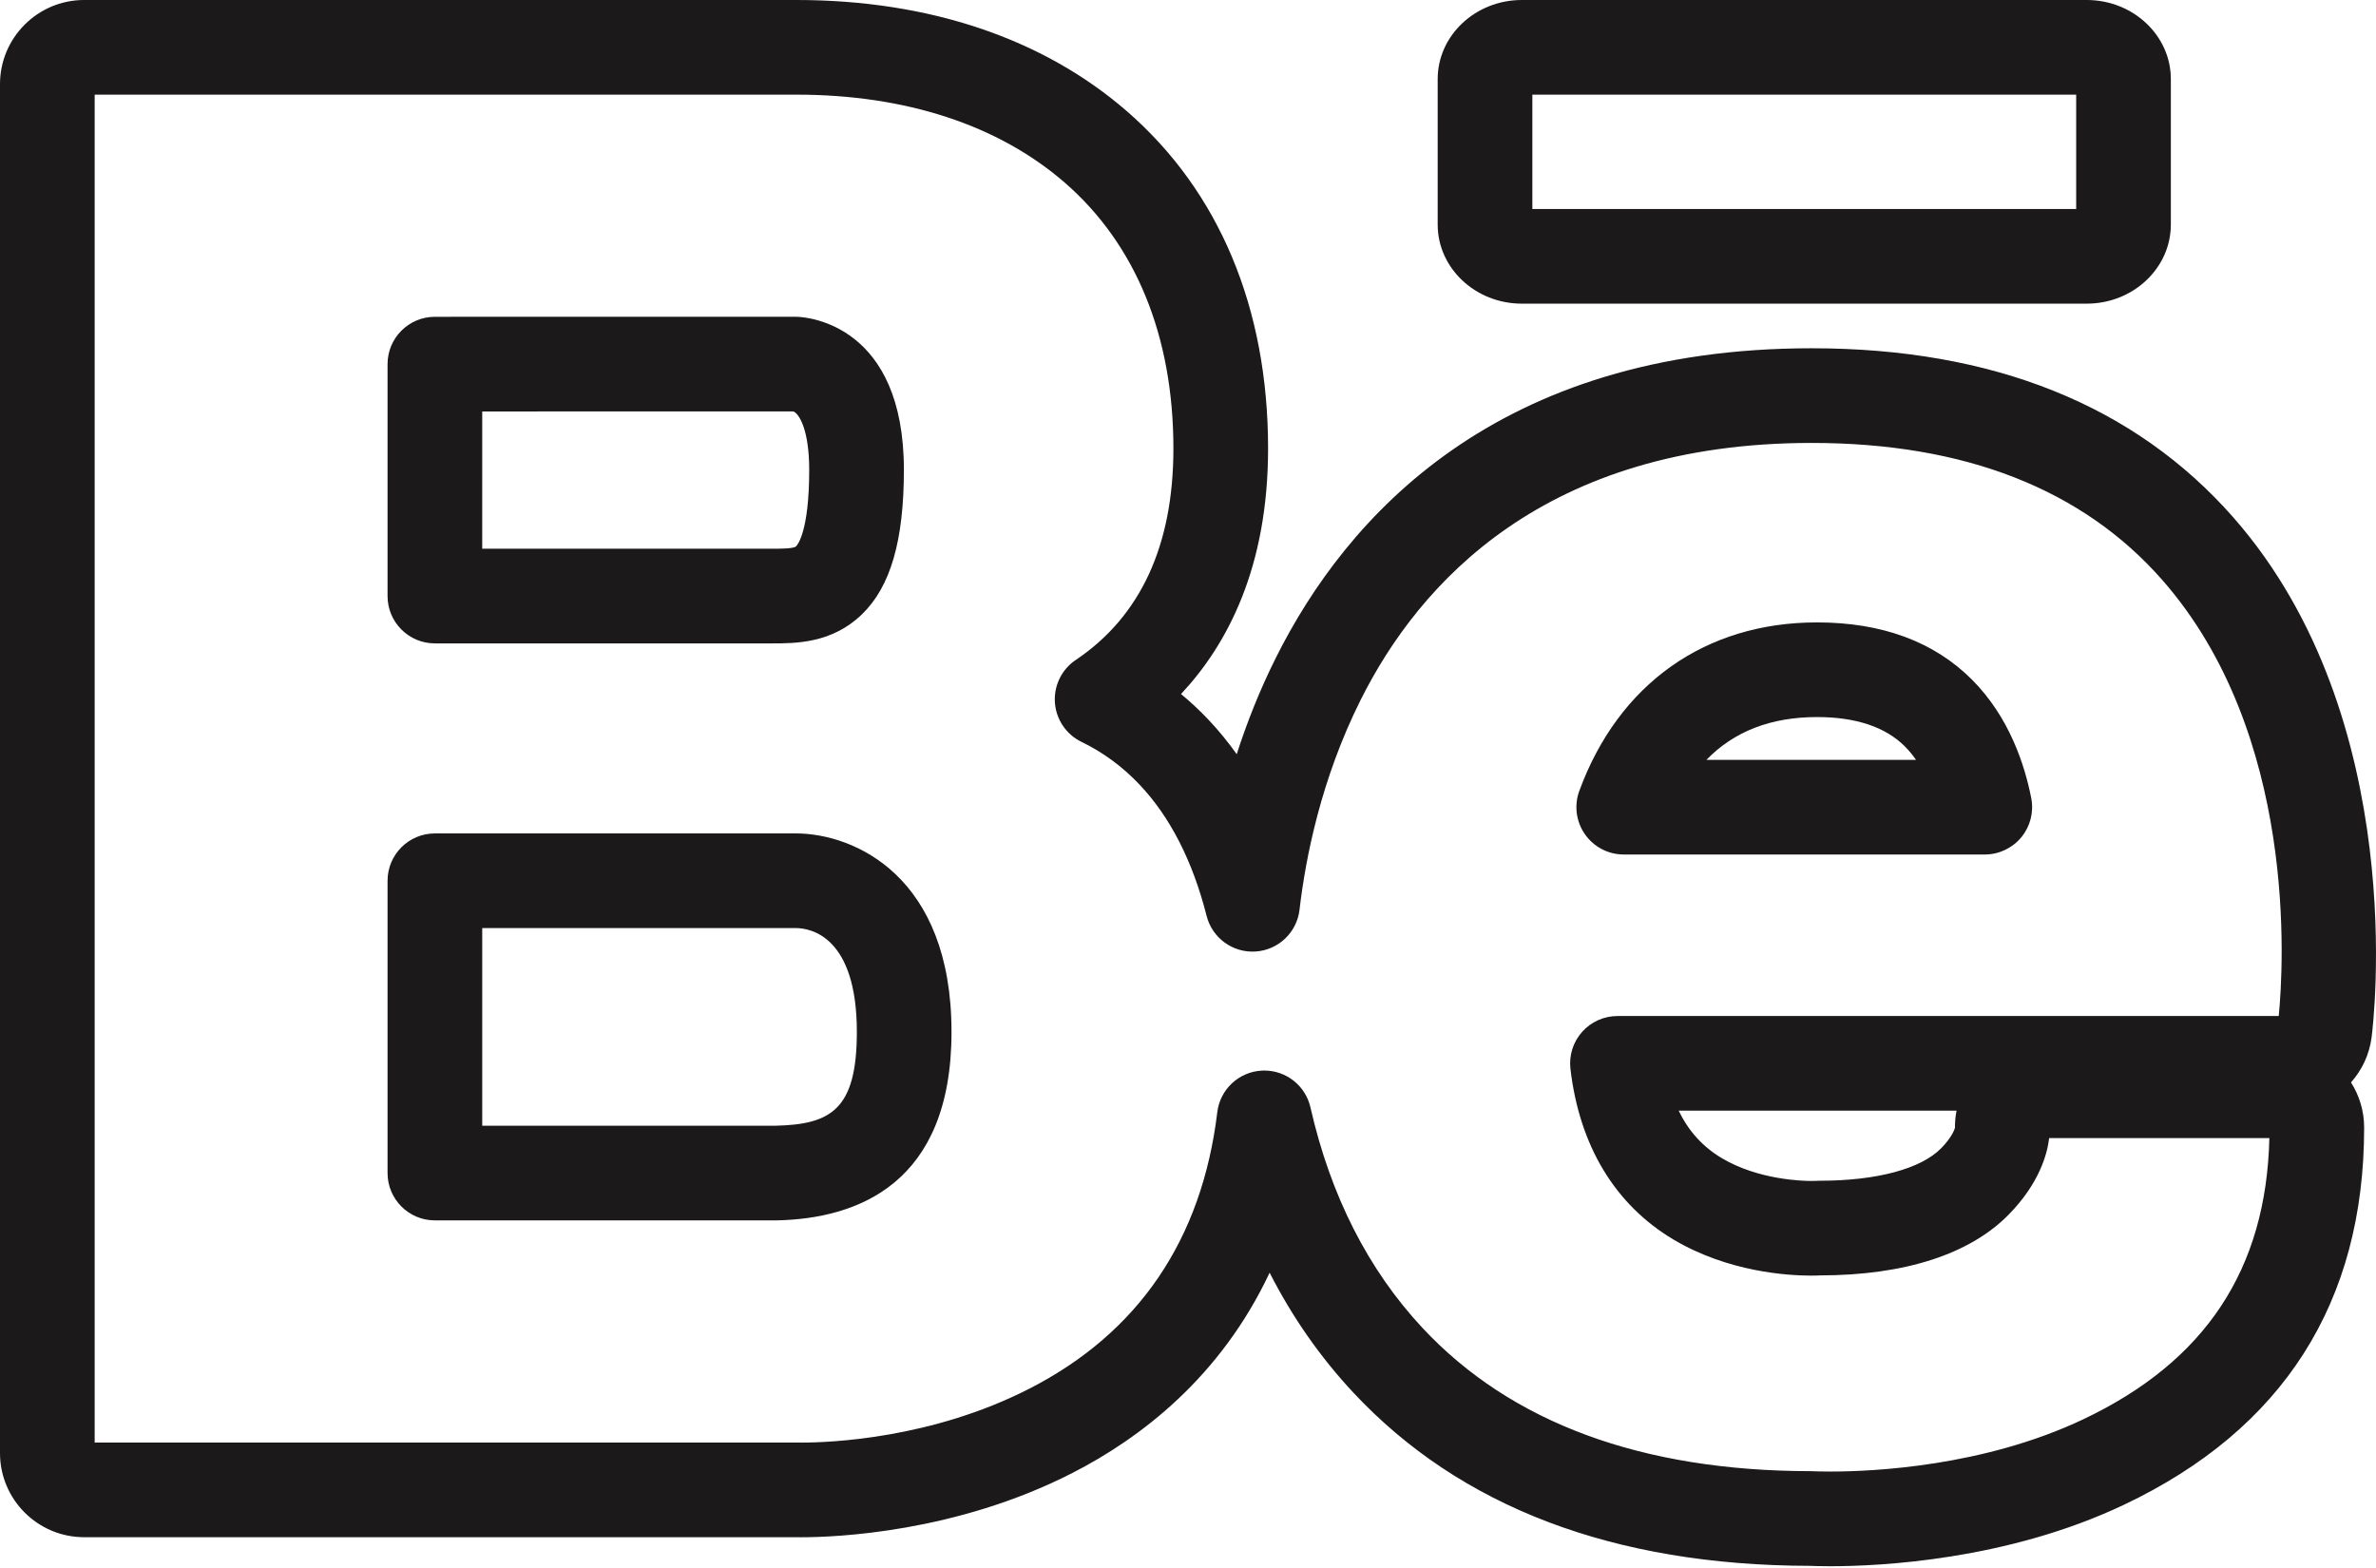
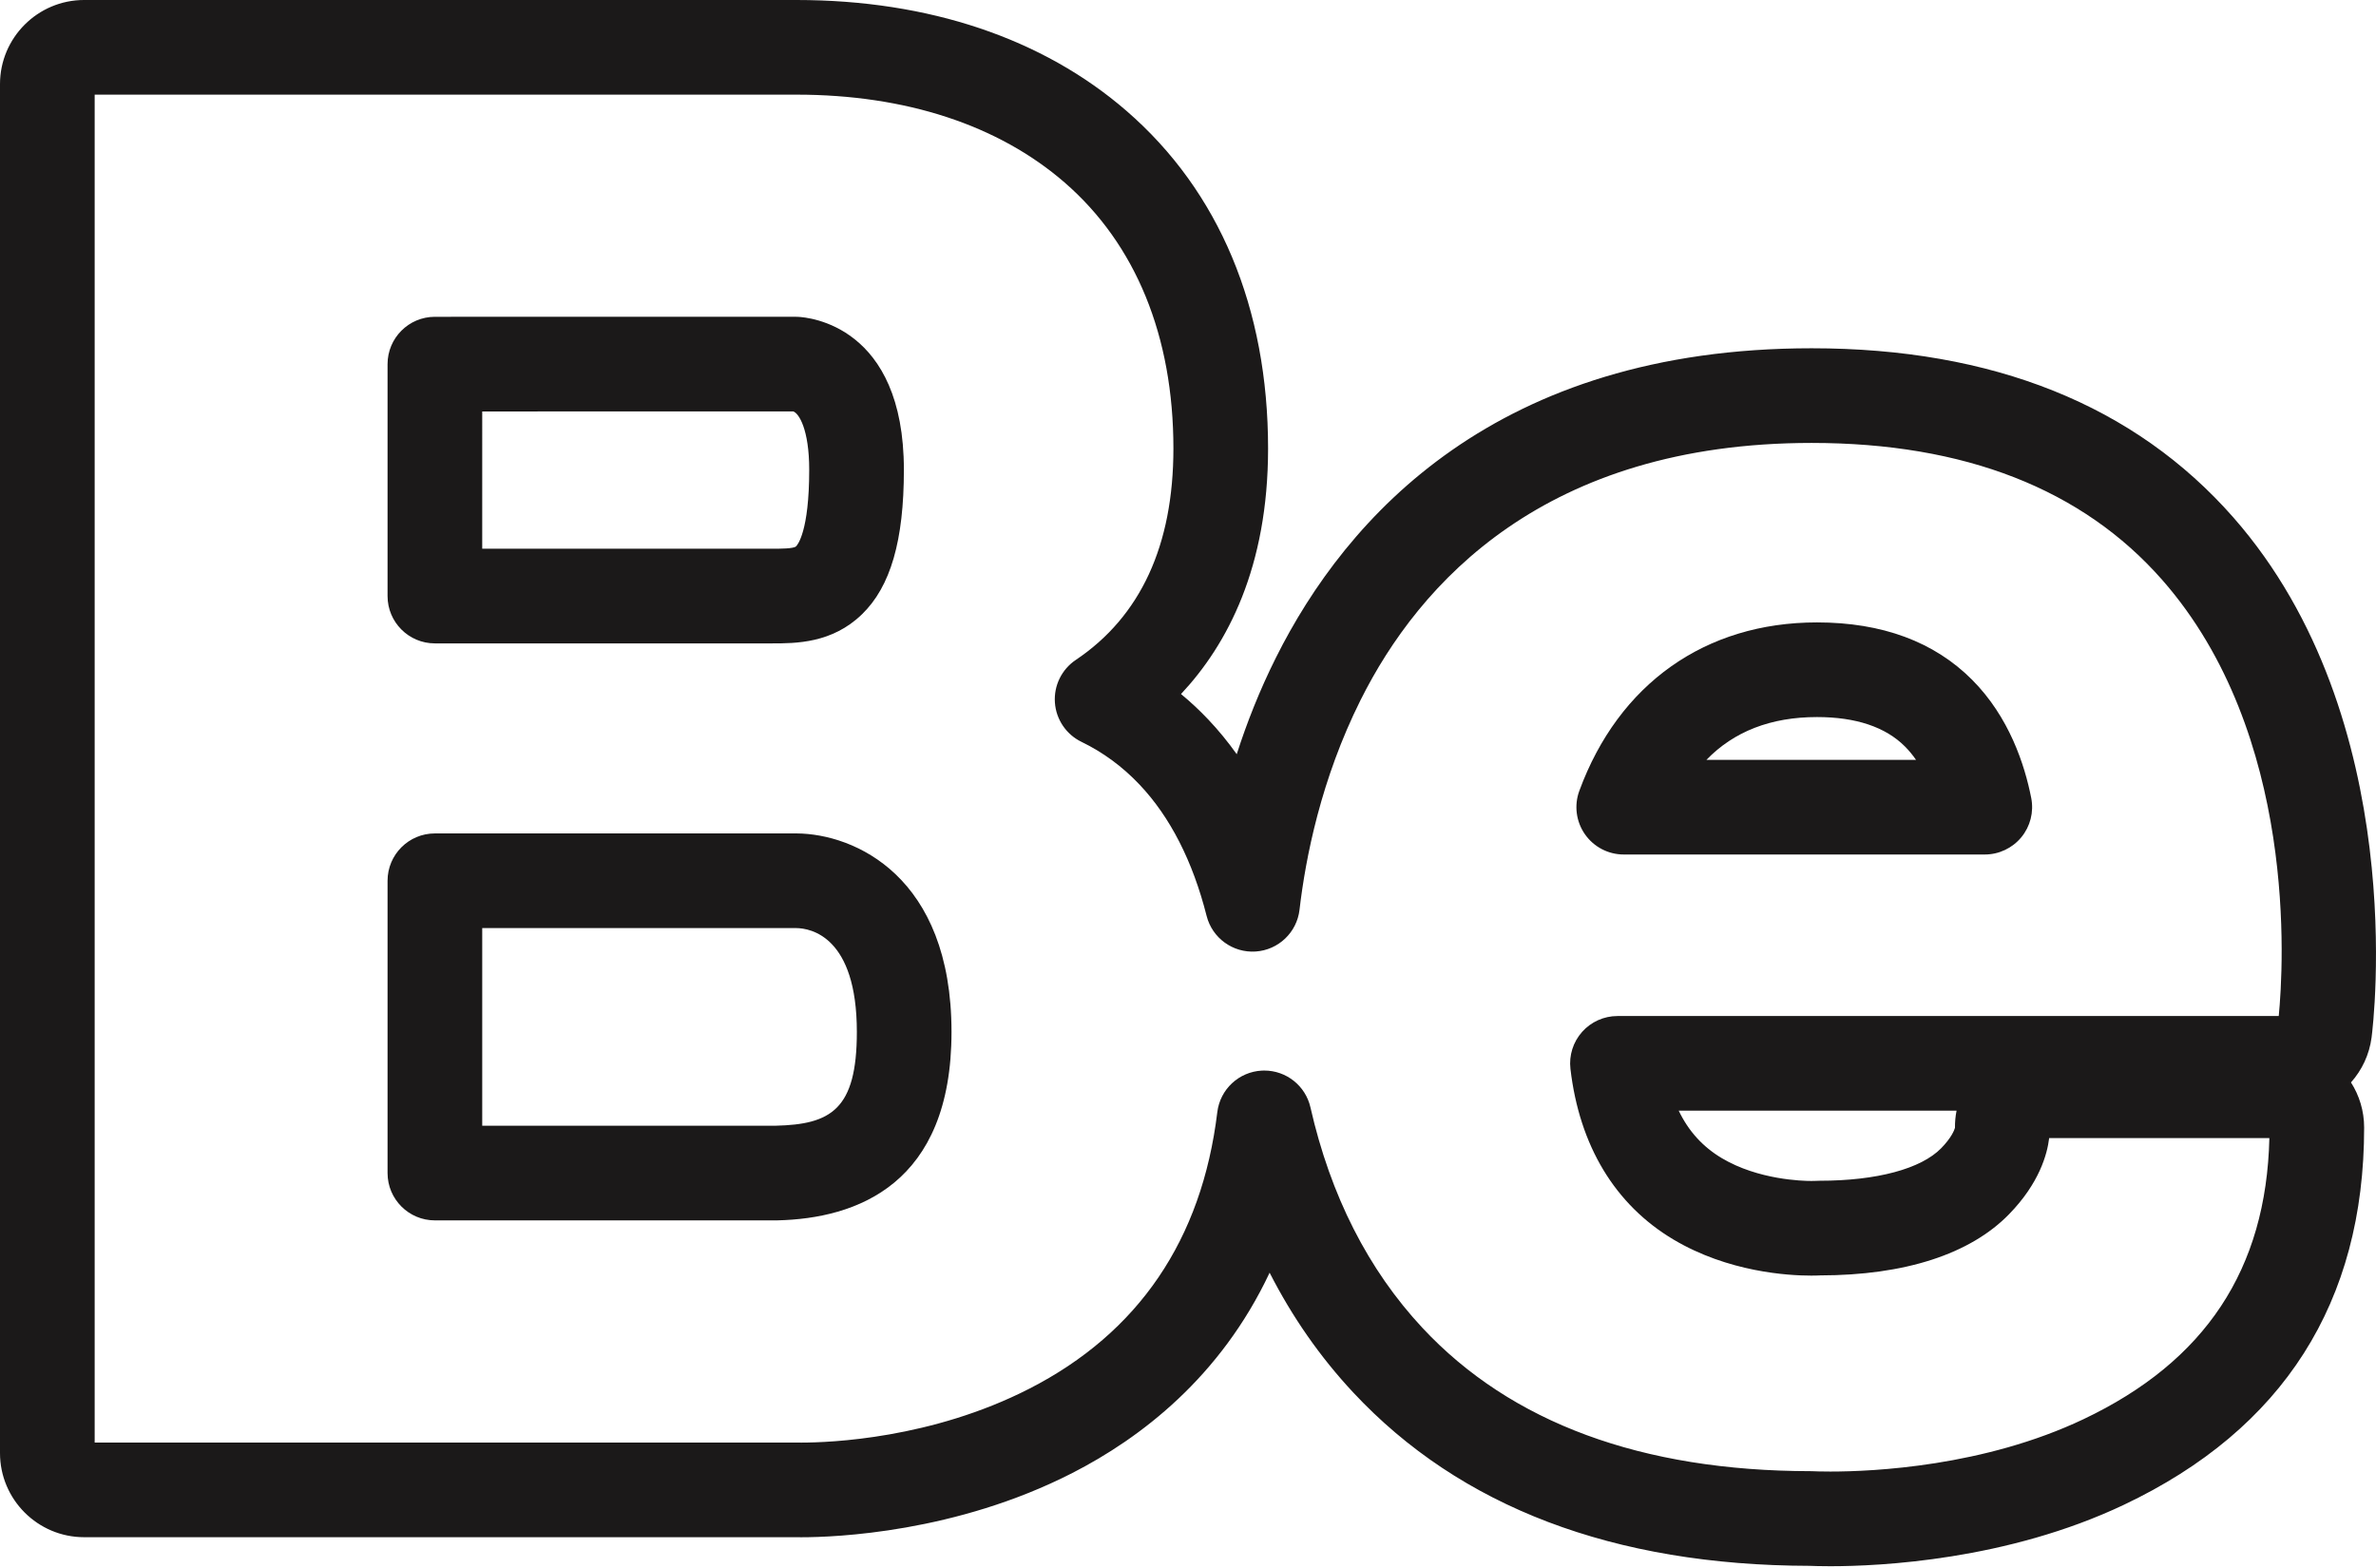
<svg xmlns="http://www.w3.org/2000/svg" width="800" height="528" viewBox="0 0 800 528" fill="none">
  <path d="M268.247 280.643H146.428C137.627 280.643 130.491 287.779 130.491 296.58V395.007C130.491 403.809 137.627 410.945 146.428 410.945H261.318C261.438 410.945 261.555 410.943 261.676 410.941C288.454 410.34 320.374 398.843 320.374 347.49C320.374 295.024 287.682 280.785 268.247 280.643ZM261.132 379.07H162.366V312.518H268.127C272.907 312.58 288.501 315.288 288.501 347.49C288.501 373.741 279.676 378.626 261.132 379.07Z" fill="#1B1919" />
  <path d="M664.037 228.932C651.265 216.094 633.684 209.585 611.781 209.585C574.173 209.585 545.006 230.258 531.757 266.307C529.96 271.194 530.665 276.654 533.648 280.924C536.628 285.196 541.507 287.74 546.717 287.74H668.278C673.04 287.74 677.551 285.608 680.581 281.935C683.609 278.26 684.833 273.422 683.92 268.749C681.722 257.494 676.487 241.45 664.037 228.932ZM574.56 255.866C583.823 246.29 596.27 241.458 611.782 241.458C624.892 241.458 634.872 244.805 641.437 251.408C642.814 252.793 644.037 254.294 645.123 255.866H574.56Z" fill="#1B1919" />
  <path d="M146.428 216.652H259.861C267.943 216.652 280.158 216.652 290.258 206.825C299.862 197.482 304.337 182.032 304.337 158.202C304.337 109.619 272.271 106.844 268.615 106.688C268.388 106.678 268.16 106.674 267.932 106.674L146.428 106.678C137.627 106.678 130.491 113.816 130.491 122.616V200.716C130.491 209.516 137.627 216.652 146.428 216.652ZM162.366 138.55L267.099 138.546C268.949 139.157 272.461 144.517 272.461 158.2C272.461 179.066 268.485 183.536 268.032 183.977C267.21 184.777 262.608 184.777 259.858 184.777H162.364L162.366 138.55Z" fill="#1B1919" />
  <path d="M751.989 174.258C718.783 136.447 671.001 117.274 609.972 117.274C503.931 117.274 453.349 173.946 429.588 221.49C424.077 232.516 419.771 243.494 416.407 253.965C413.452 249.807 410.265 245.916 406.848 242.307C403.935 239.227 400.866 236.358 397.646 233.705C413.341 216.963 426.963 190.933 426.963 151.03C426.963 103.681 410.482 64.37 379.302 37.347C351.11 12.914 312.683 1.44075e-07 268.179 1.44075e-07H28.325C12.706 -0.002 0 12.706 0 28.325V489.304C0 504.923 12.706 517.629 28.325 517.629H267.865C268.272 517.637 268.921 517.646 269.791 517.646C281.282 517.646 321.823 516.085 361.062 496.009C383.991 484.282 410.927 463.767 427.481 428.559C435.093 443.482 444.491 456.959 455.621 468.884C491.649 507.488 543.35 527.132 609.281 527.27C610.443 527.321 612.864 527.403 616.279 527.403C632.89 527.403 675.781 525.387 715.134 506.709C768.797 481.251 796.006 438.512 796.006 379.682C796.006 374.094 794.381 368.879 791.575 364.485C795.252 360.362 797.753 355.148 798.513 349.341C799.081 345.001 811.683 242.252 751.989 174.258ZM767.252 342.132H544.599C540.051 342.132 535.72 344.074 532.695 347.473C529.67 350.871 528.242 355.398 528.77 359.915C531.79 385.818 543.789 405.696 563.471 417.402C581.896 428.36 602.029 429.543 609.831 429.543C611.42 429.543 612.453 429.491 612.786 429.473C641.312 429.456 663.322 422.332 676.442 408.877C686.631 398.43 689.309 388.662 689.951 383.229H764.098C763.064 427.429 742.551 458.423 701.478 477.909C667.973 493.807 630.736 495.524 616.282 495.524C613.023 495.524 610.978 495.439 610.428 495.412C610.176 495.399 609.926 495.393 609.676 495.393C552.751 495.337 508.762 479.101 478.929 447.135C460.654 427.551 447.97 402.576 441.231 372.899C439.576 365.612 433.098 360.49 425.696 360.49C425.424 360.49 425.146 360.498 424.871 360.51C417.132 360.907 410.799 366.813 409.866 374.509C404.657 417.477 383.354 448.807 346.551 467.632C313.655 484.463 279.486 485.773 269.797 485.773C269.147 485.773 268.701 485.767 268.476 485.76C268.335 485.757 268.194 485.756 268.055 485.756H31.875V31.872H268.179C304.905 31.872 336.113 42.092 358.426 61.431C382.41 82.219 395.088 113.199 395.088 151.027C395.088 183.632 384.024 207.591 362.204 222.233C357.462 225.415 354.787 230.89 355.187 236.585C355.587 242.279 359.004 247.327 364.143 249.813C371.404 253.327 377.98 258.169 383.691 264.21C393.993 275.099 401.591 289.974 406.27 308.426C408.16 315.88 415.112 320.913 422.774 320.41C430.448 319.901 436.66 313.983 437.549 306.348C439.587 288.826 444.802 262.352 458.101 235.738C477.843 196.236 520.217 149.15 609.97 149.15C661.426 149.15 701.15 164.675 728.036 195.291C773.711 247.313 768.886 325.433 767.252 342.132ZM658.773 374.005C658.401 375.888 658.219 377.819 658.239 379.777C658.019 380.545 657.078 383.074 653.617 386.624C646.818 393.599 631.893 397.599 612.67 397.599C612.118 397.599 611.465 397.62 610.993 397.651C610.82 397.659 610.418 397.67 609.828 397.67C606.957 397.67 592.025 397.299 579.762 390.007C573.342 386.188 568.52 380.895 565.229 374.005H658.773Z" fill="#1B1919" />
-   <path d="M702.599 0H512.396C496.777 0 484.069 11.947 484.069 26.631V75.616C484.069 90.3 496.776 102.249 512.396 102.249H702.599C718.22 102.249 730.924 90.302 730.924 75.617V26.631C730.924 11.947 718.22 0 702.599 0ZM699.051 70.374H515.943V31.875H699.051V70.374Z" fill="#1B1919" />
</svg>